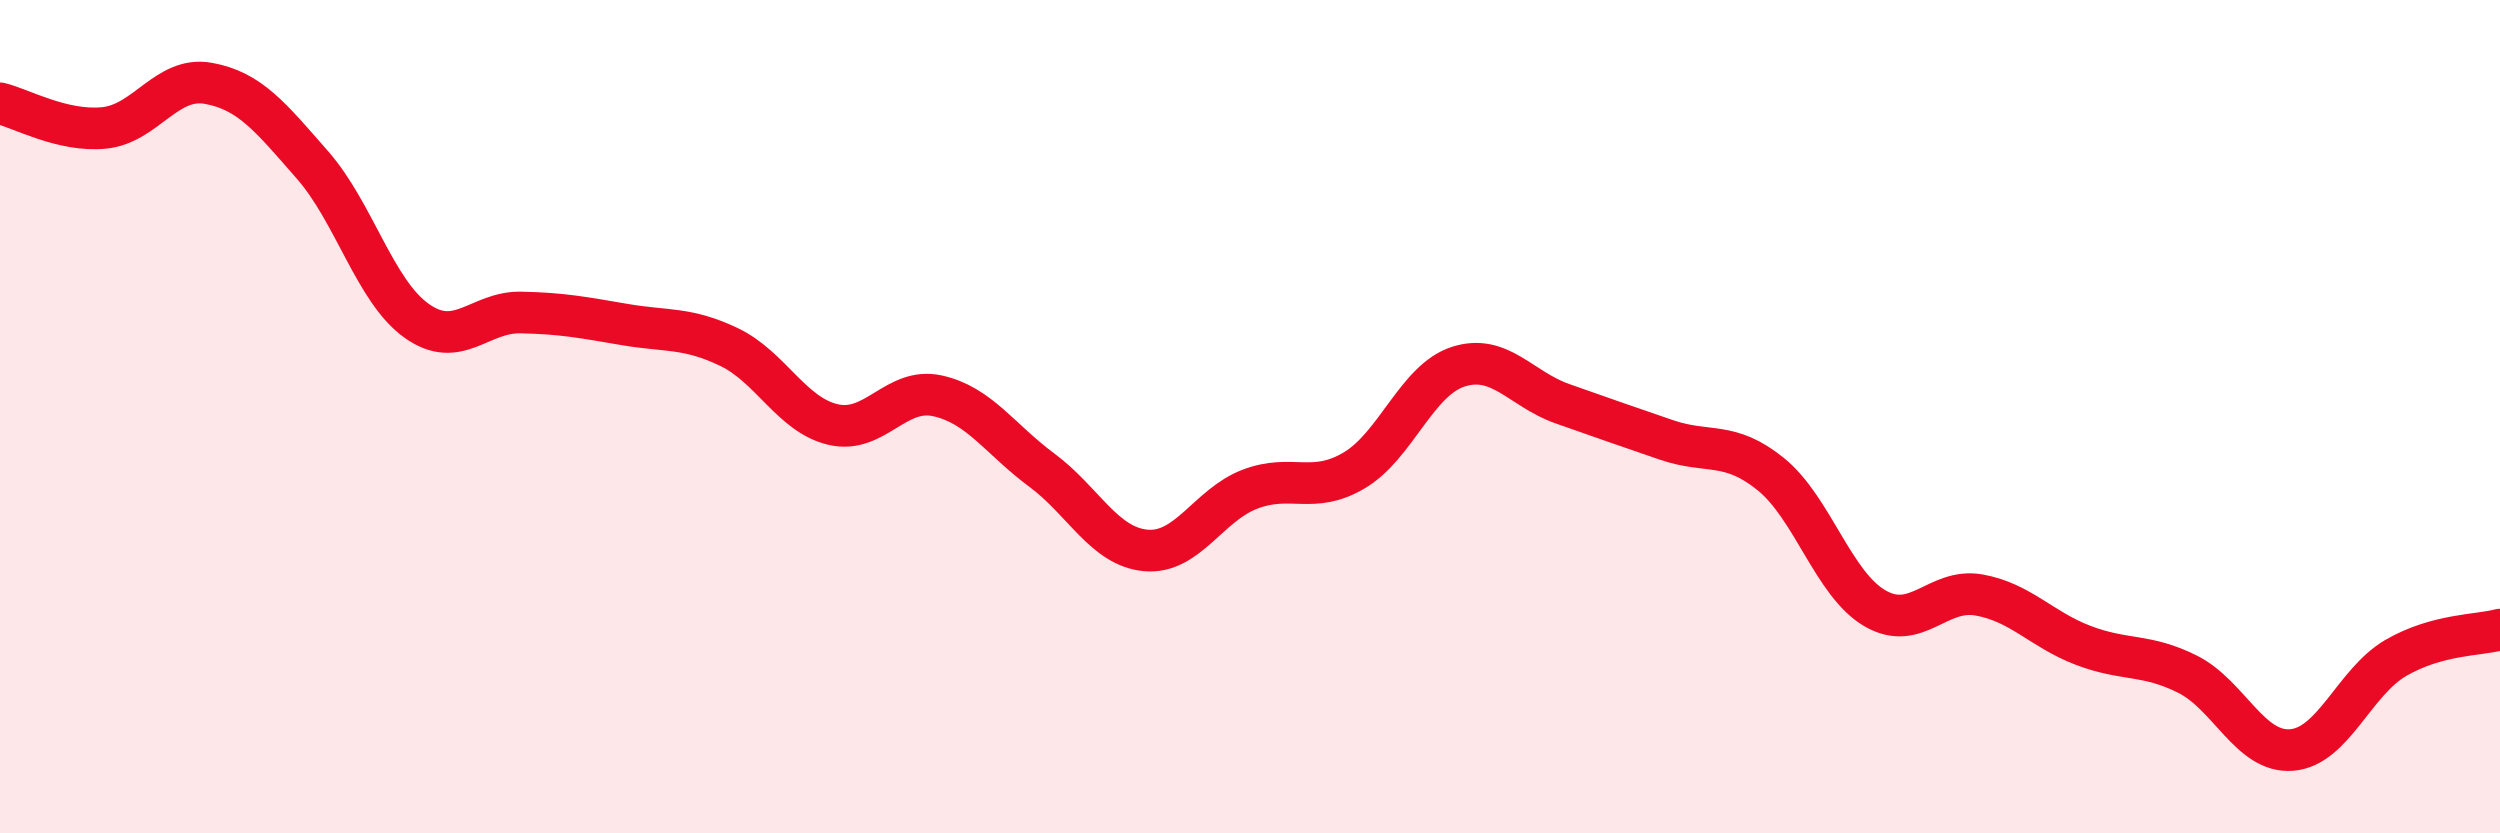
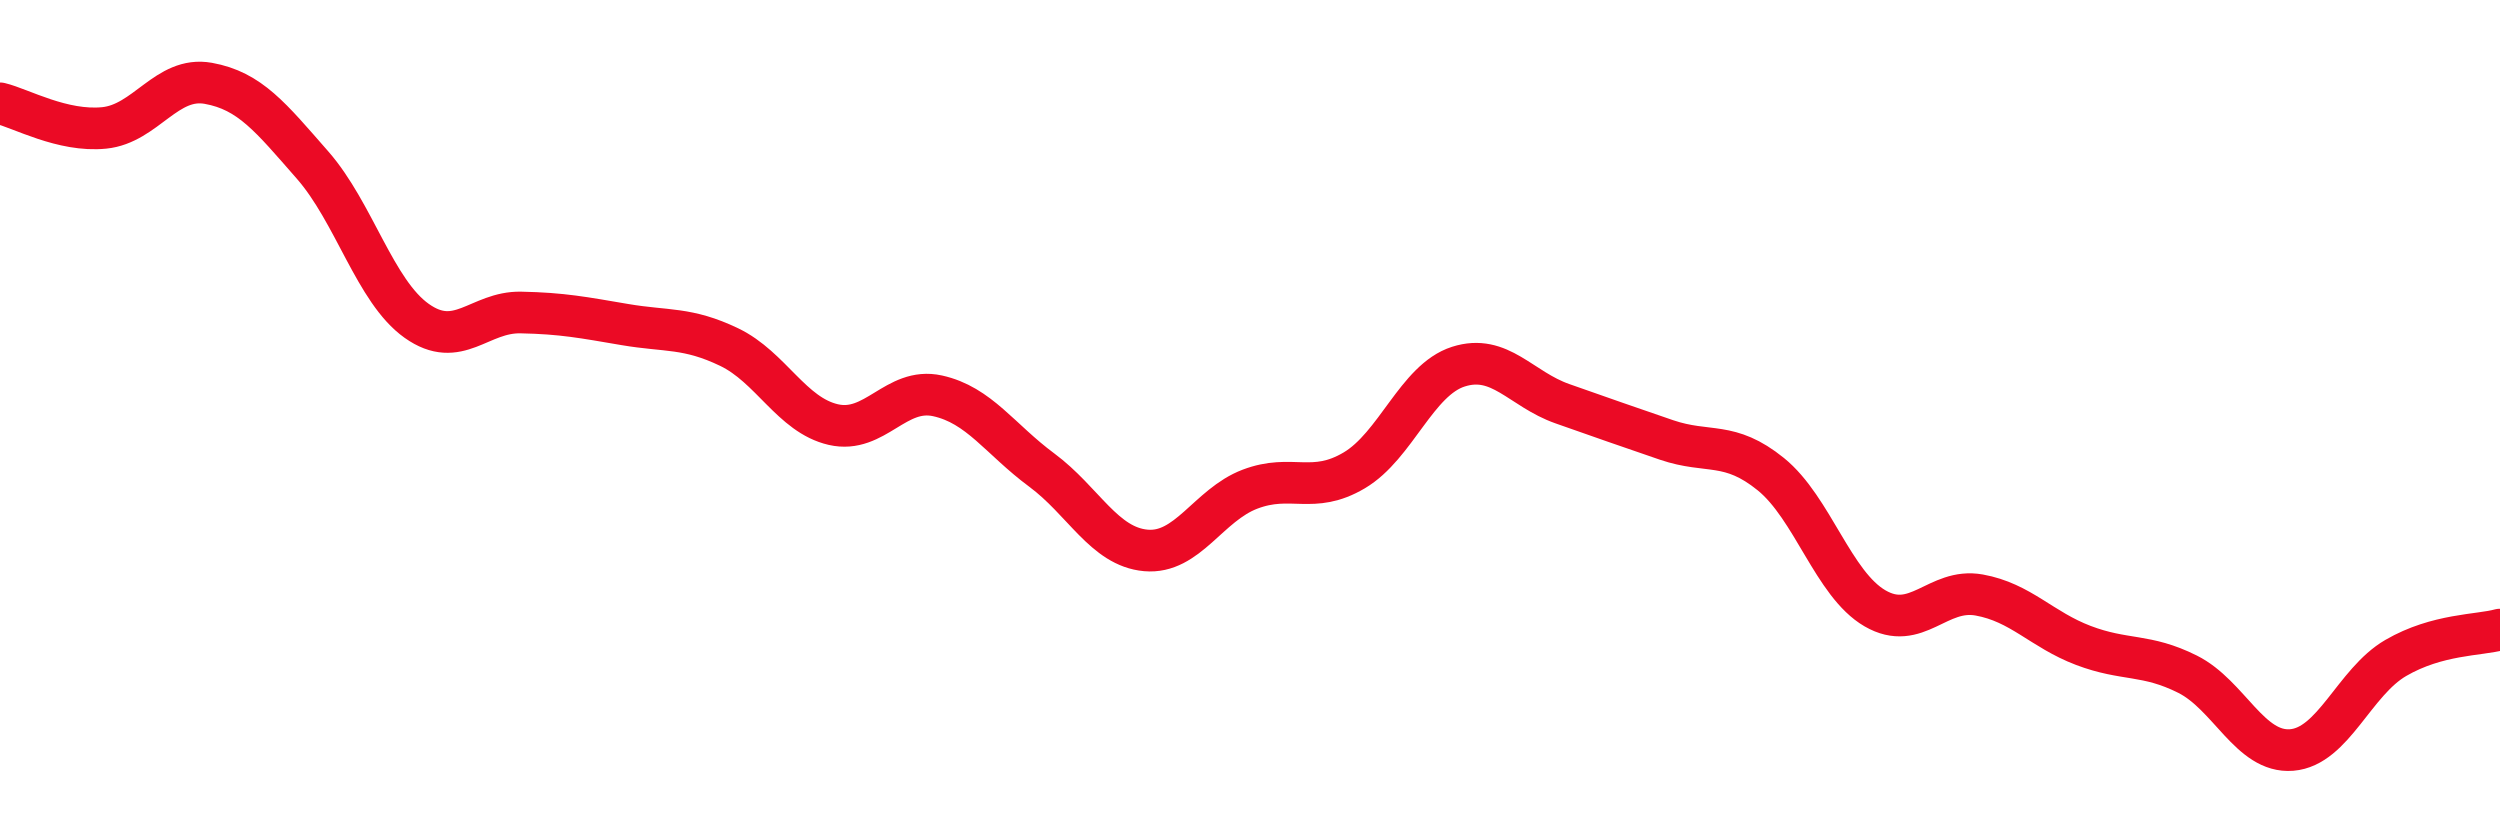
<svg xmlns="http://www.w3.org/2000/svg" width="60" height="20" viewBox="0 0 60 20">
-   <path d="M 0,2.48 C 0.5,2.6 1.5,3.17 2.5,3.07 C 3.5,2.97 4,1.82 5,2 C 6,2.18 6.5,2.82 7.5,3.96 C 8.5,5.1 9,6.99 10,7.7 C 11,8.41 11.5,7.48 12.5,7.5 C 13.5,7.52 14,7.62 15,7.79 C 16,7.96 16.5,7.85 17.5,8.33 C 18.5,8.81 19,9.96 20,10.19 C 21,10.42 21.5,9.28 22.5,9.5 C 23.5,9.72 24,10.54 25,11.28 C 26,12.02 26.5,13.12 27.5,13.21 C 28.5,13.3 29,12.12 30,11.74 C 31,11.36 31.5,11.88 32.5,11.29 C 33.5,10.7 34,9.12 35,8.8 C 36,8.48 36.5,9.34 37.5,9.69 C 38.5,10.04 39,10.22 40,10.56 C 41,10.9 41.5,10.57 42.5,11.38 C 43.5,12.19 44,14.02 45,14.6 C 46,15.18 46.5,14.1 47.5,14.28 C 48.5,14.46 49,15.11 50,15.49 C 51,15.87 51.5,15.68 52.5,16.18 C 53.5,16.68 54,18.08 55,18 C 56,17.92 56.5,16.37 57.5,15.79 C 58.5,15.21 59.5,15.25 60,15.11L60 20L0 20Z" fill="#EB0A25" opacity="0.1" stroke-linecap="round" stroke-linejoin="round" />
  <path d="M 0,2.48 C 0.5,2.6 1.5,3.17 2.5,3.07 C 3.5,2.97 4,1.82 5,2 C 6,2.18 6.5,2.82 7.5,3.96 C 8.5,5.1 9,6.99 10,7.7 C 11,8.41 11.5,7.48 12.5,7.5 C 13.5,7.52 14,7.62 15,7.79 C 16,7.96 16.5,7.85 17.5,8.33 C 18.5,8.81 19,9.96 20,10.19 C 21,10.42 21.5,9.28 22.5,9.5 C 23.5,9.72 24,10.54 25,11.28 C 26,12.02 26.5,13.12 27.5,13.21 C 28.5,13.3 29,12.12 30,11.74 C 31,11.36 31.5,11.88 32.5,11.29 C 33.5,10.7 34,9.12 35,8.8 C 36,8.48 36.5,9.34 37.5,9.69 C 38.5,10.04 39,10.22 40,10.56 C 41,10.9 41.5,10.57 42.5,11.38 C 43.5,12.19 44,14.02 45,14.6 C 46,15.18 46.5,14.1 47.5,14.28 C 48.5,14.46 49,15.11 50,15.49 C 51,15.87 51.5,15.68 52.5,16.18 C 53.5,16.68 54,18.08 55,18 C 56,17.92 56.5,16.37 57.5,15.79 C 58.5,15.21 59.5,15.25 60,15.11" stroke="#EB0A25" stroke-width="1" fill="none" stroke-linecap="round" stroke-linejoin="round" />
</svg>